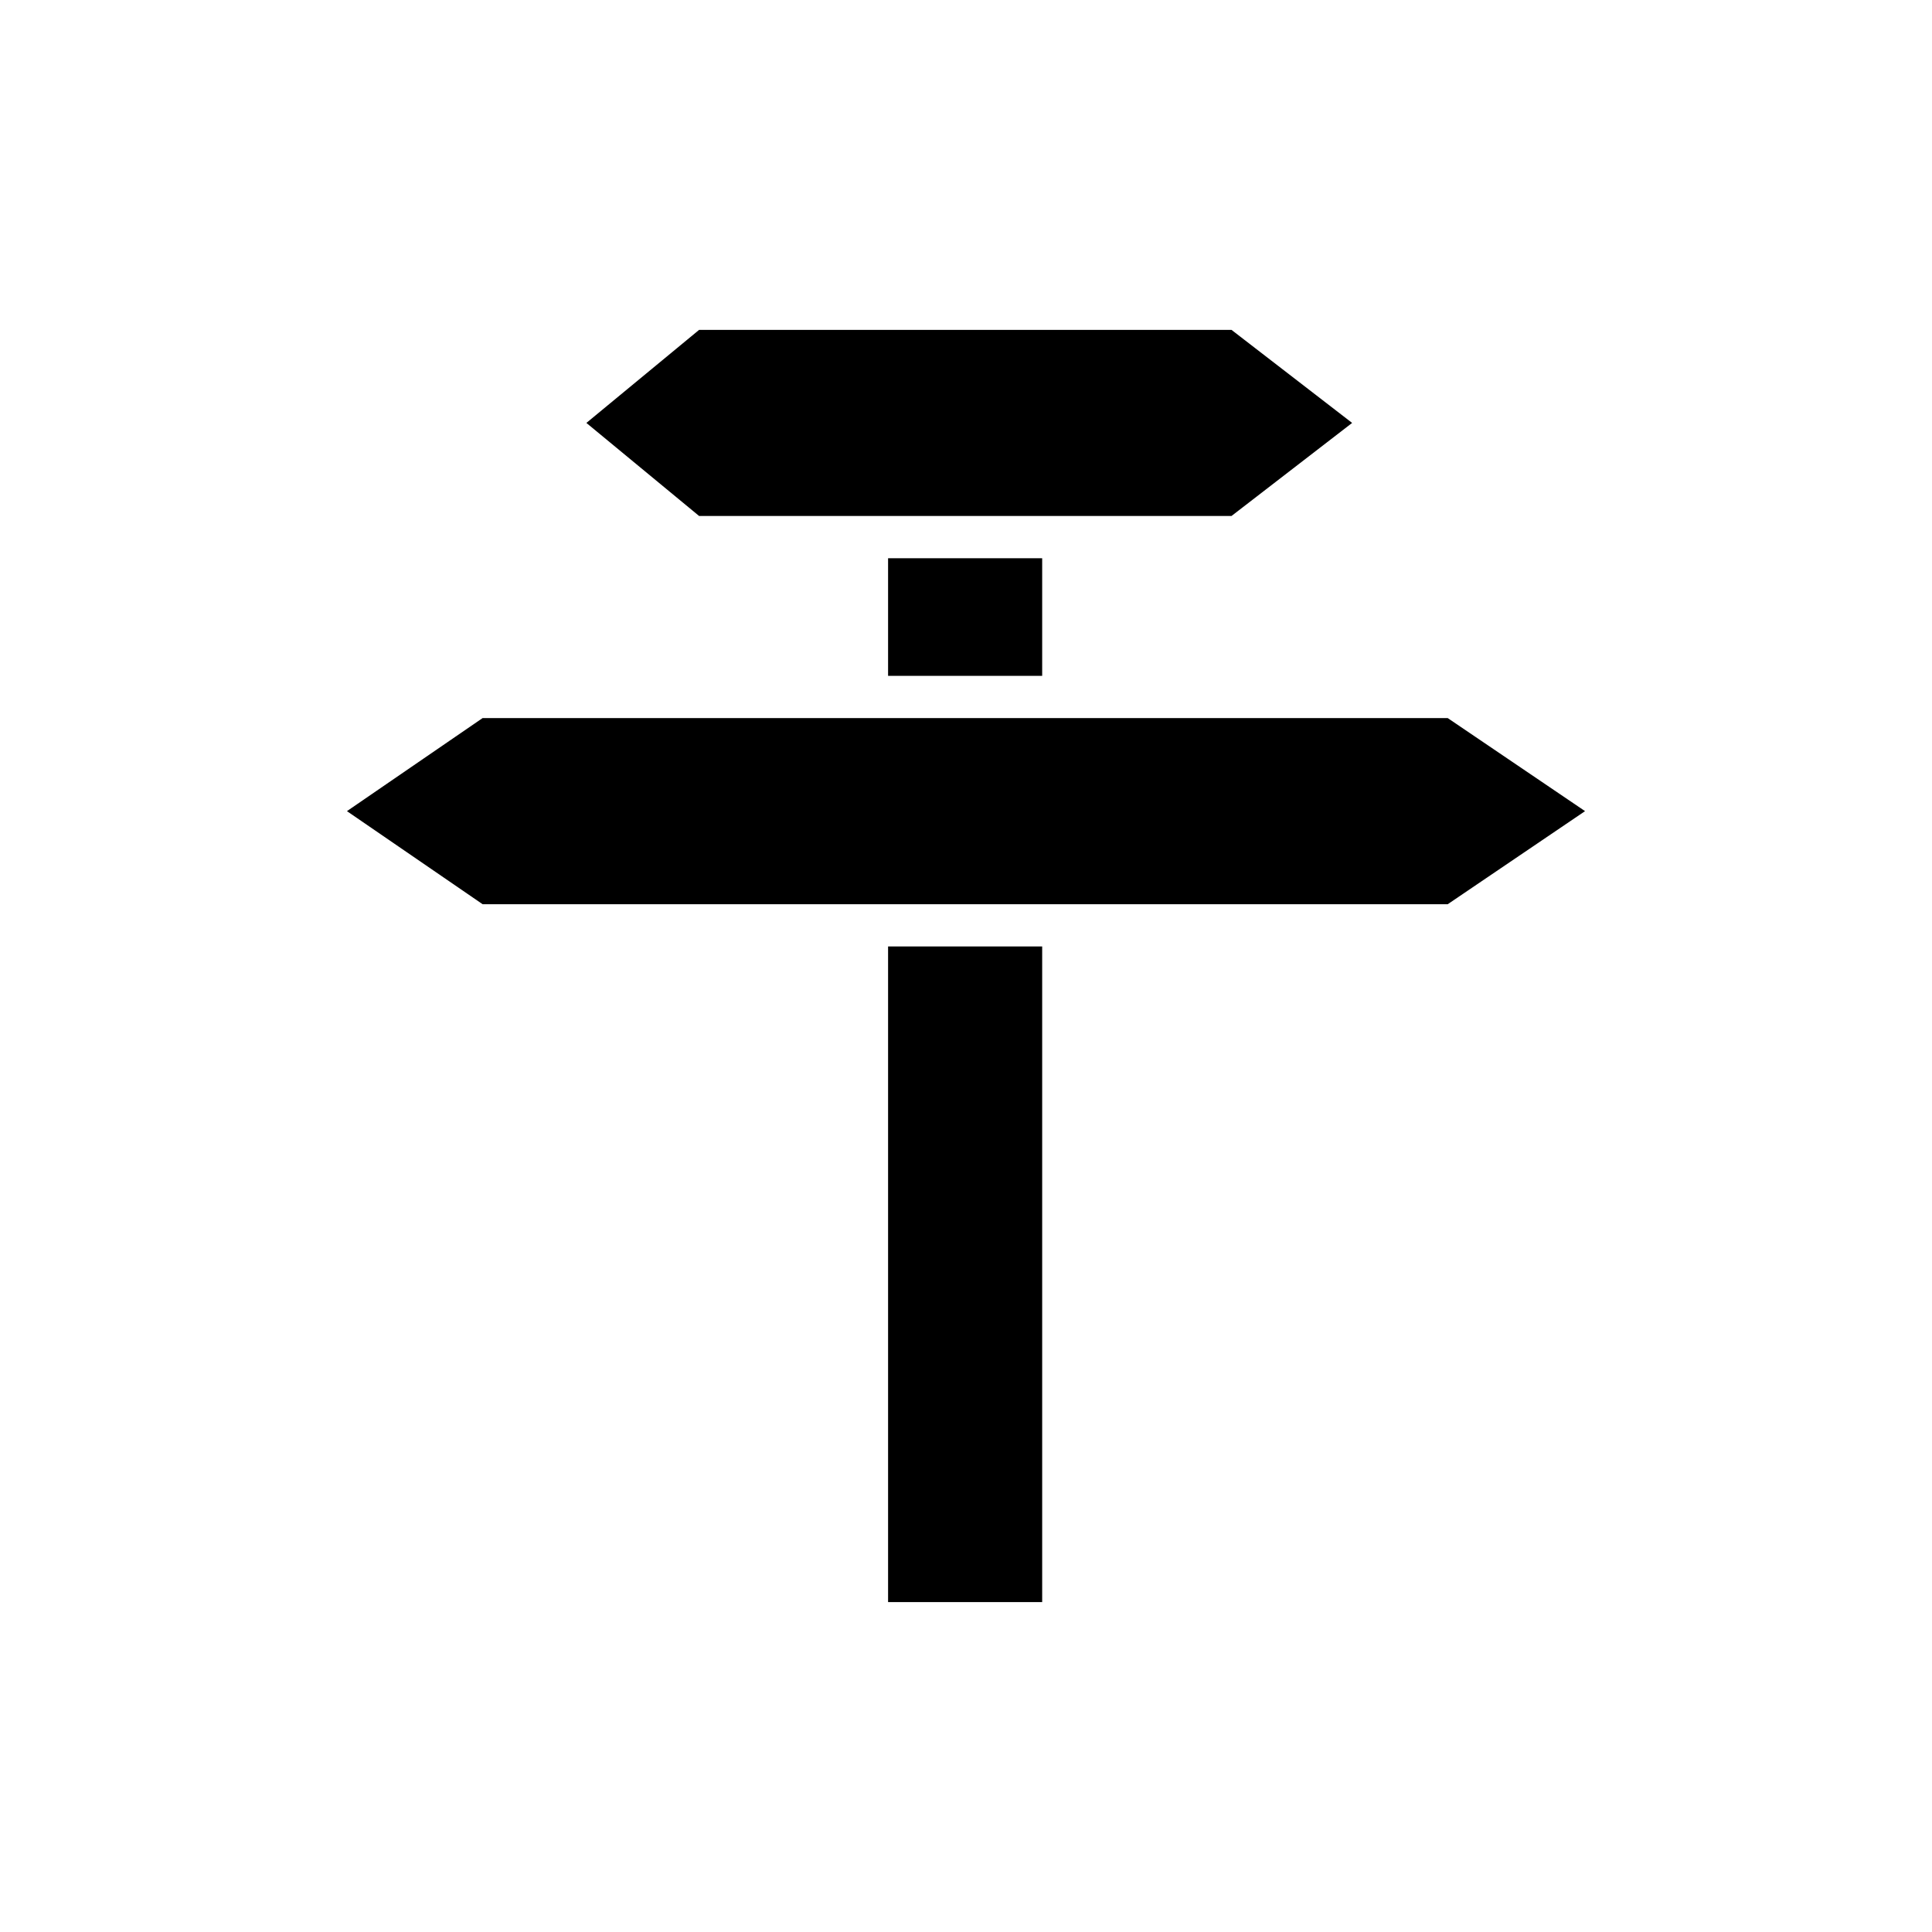
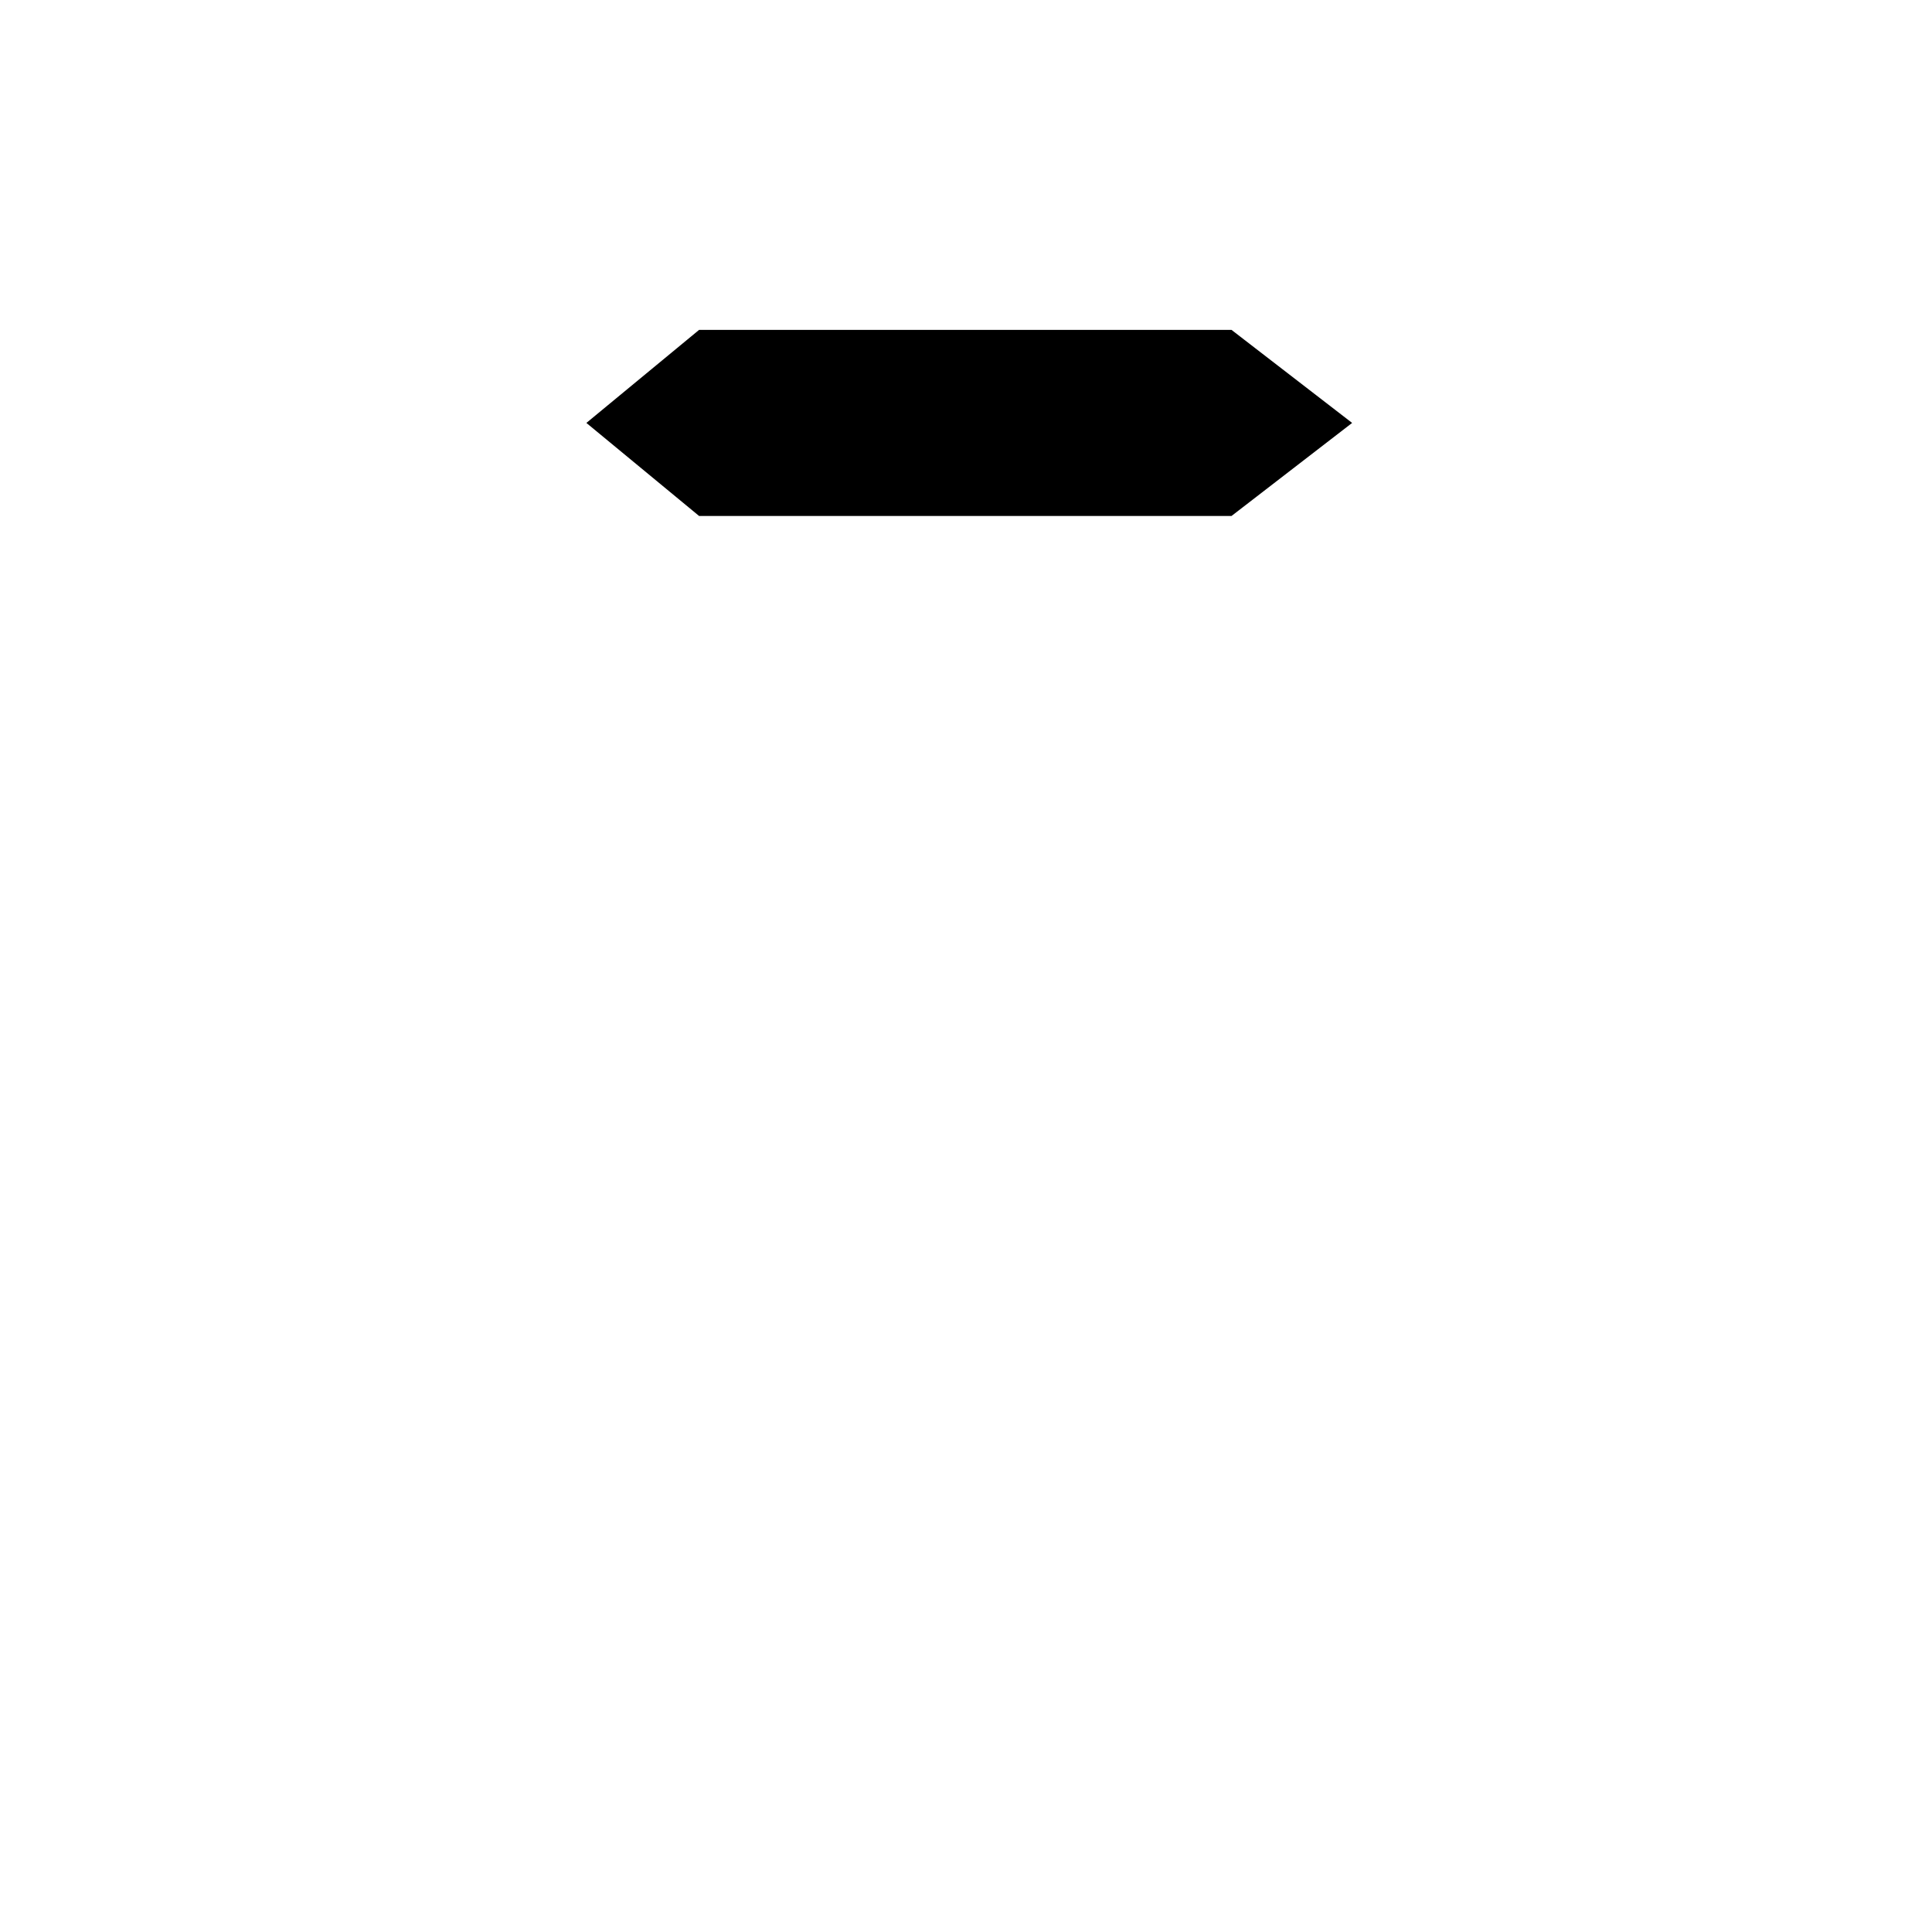
<svg xmlns="http://www.w3.org/2000/svg" fill="#000000" width="800px" height="800px" version="1.1" viewBox="144 144 512 512">
  <g>
-     <path d="m379.35 394.82h40.836v173.75h-40.836z" />
    <path d="m470.36 280.74 31.969-24.66-31.969-24.66h-141.09l-29.871 24.66 29.871 24.66z" />
-     <path d="m379.35 291.94h40.836v31.168h-40.836z" />
-     <path d="m527.66 334.3h-255.77l-35.945 24.66 35.949 24.664h255.77l36.391-24.664z" />
  </g>
</svg>